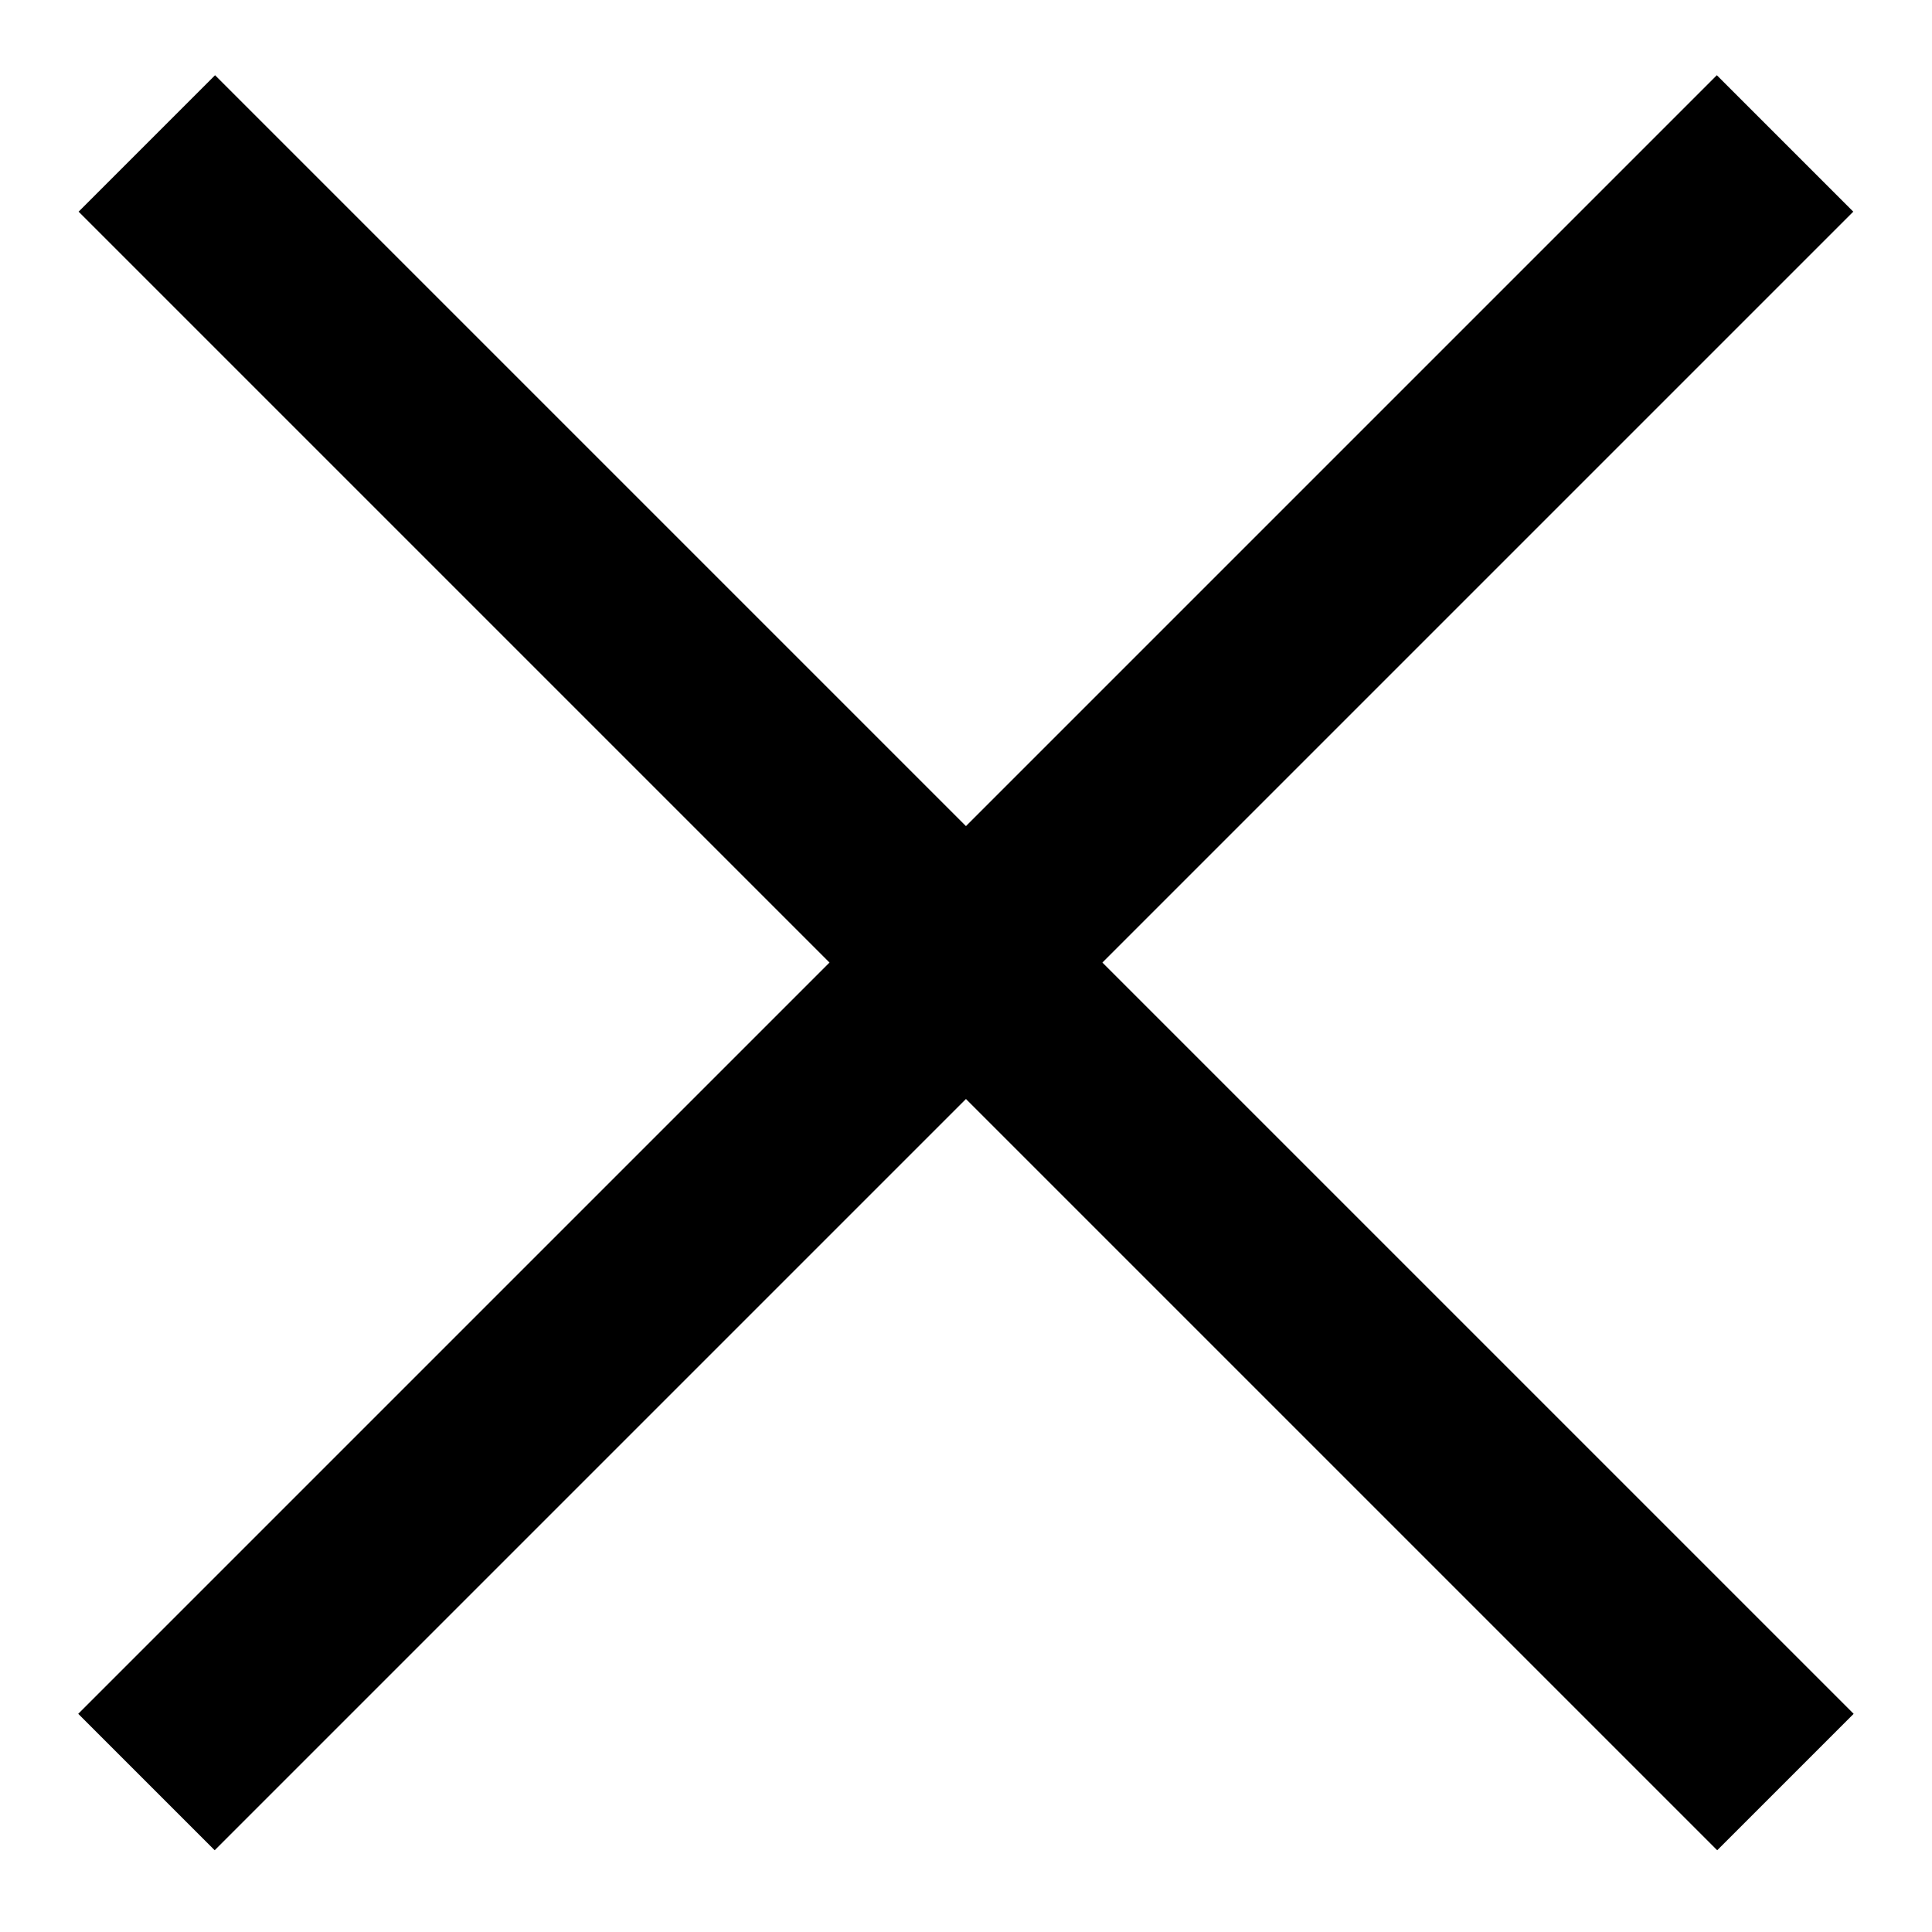
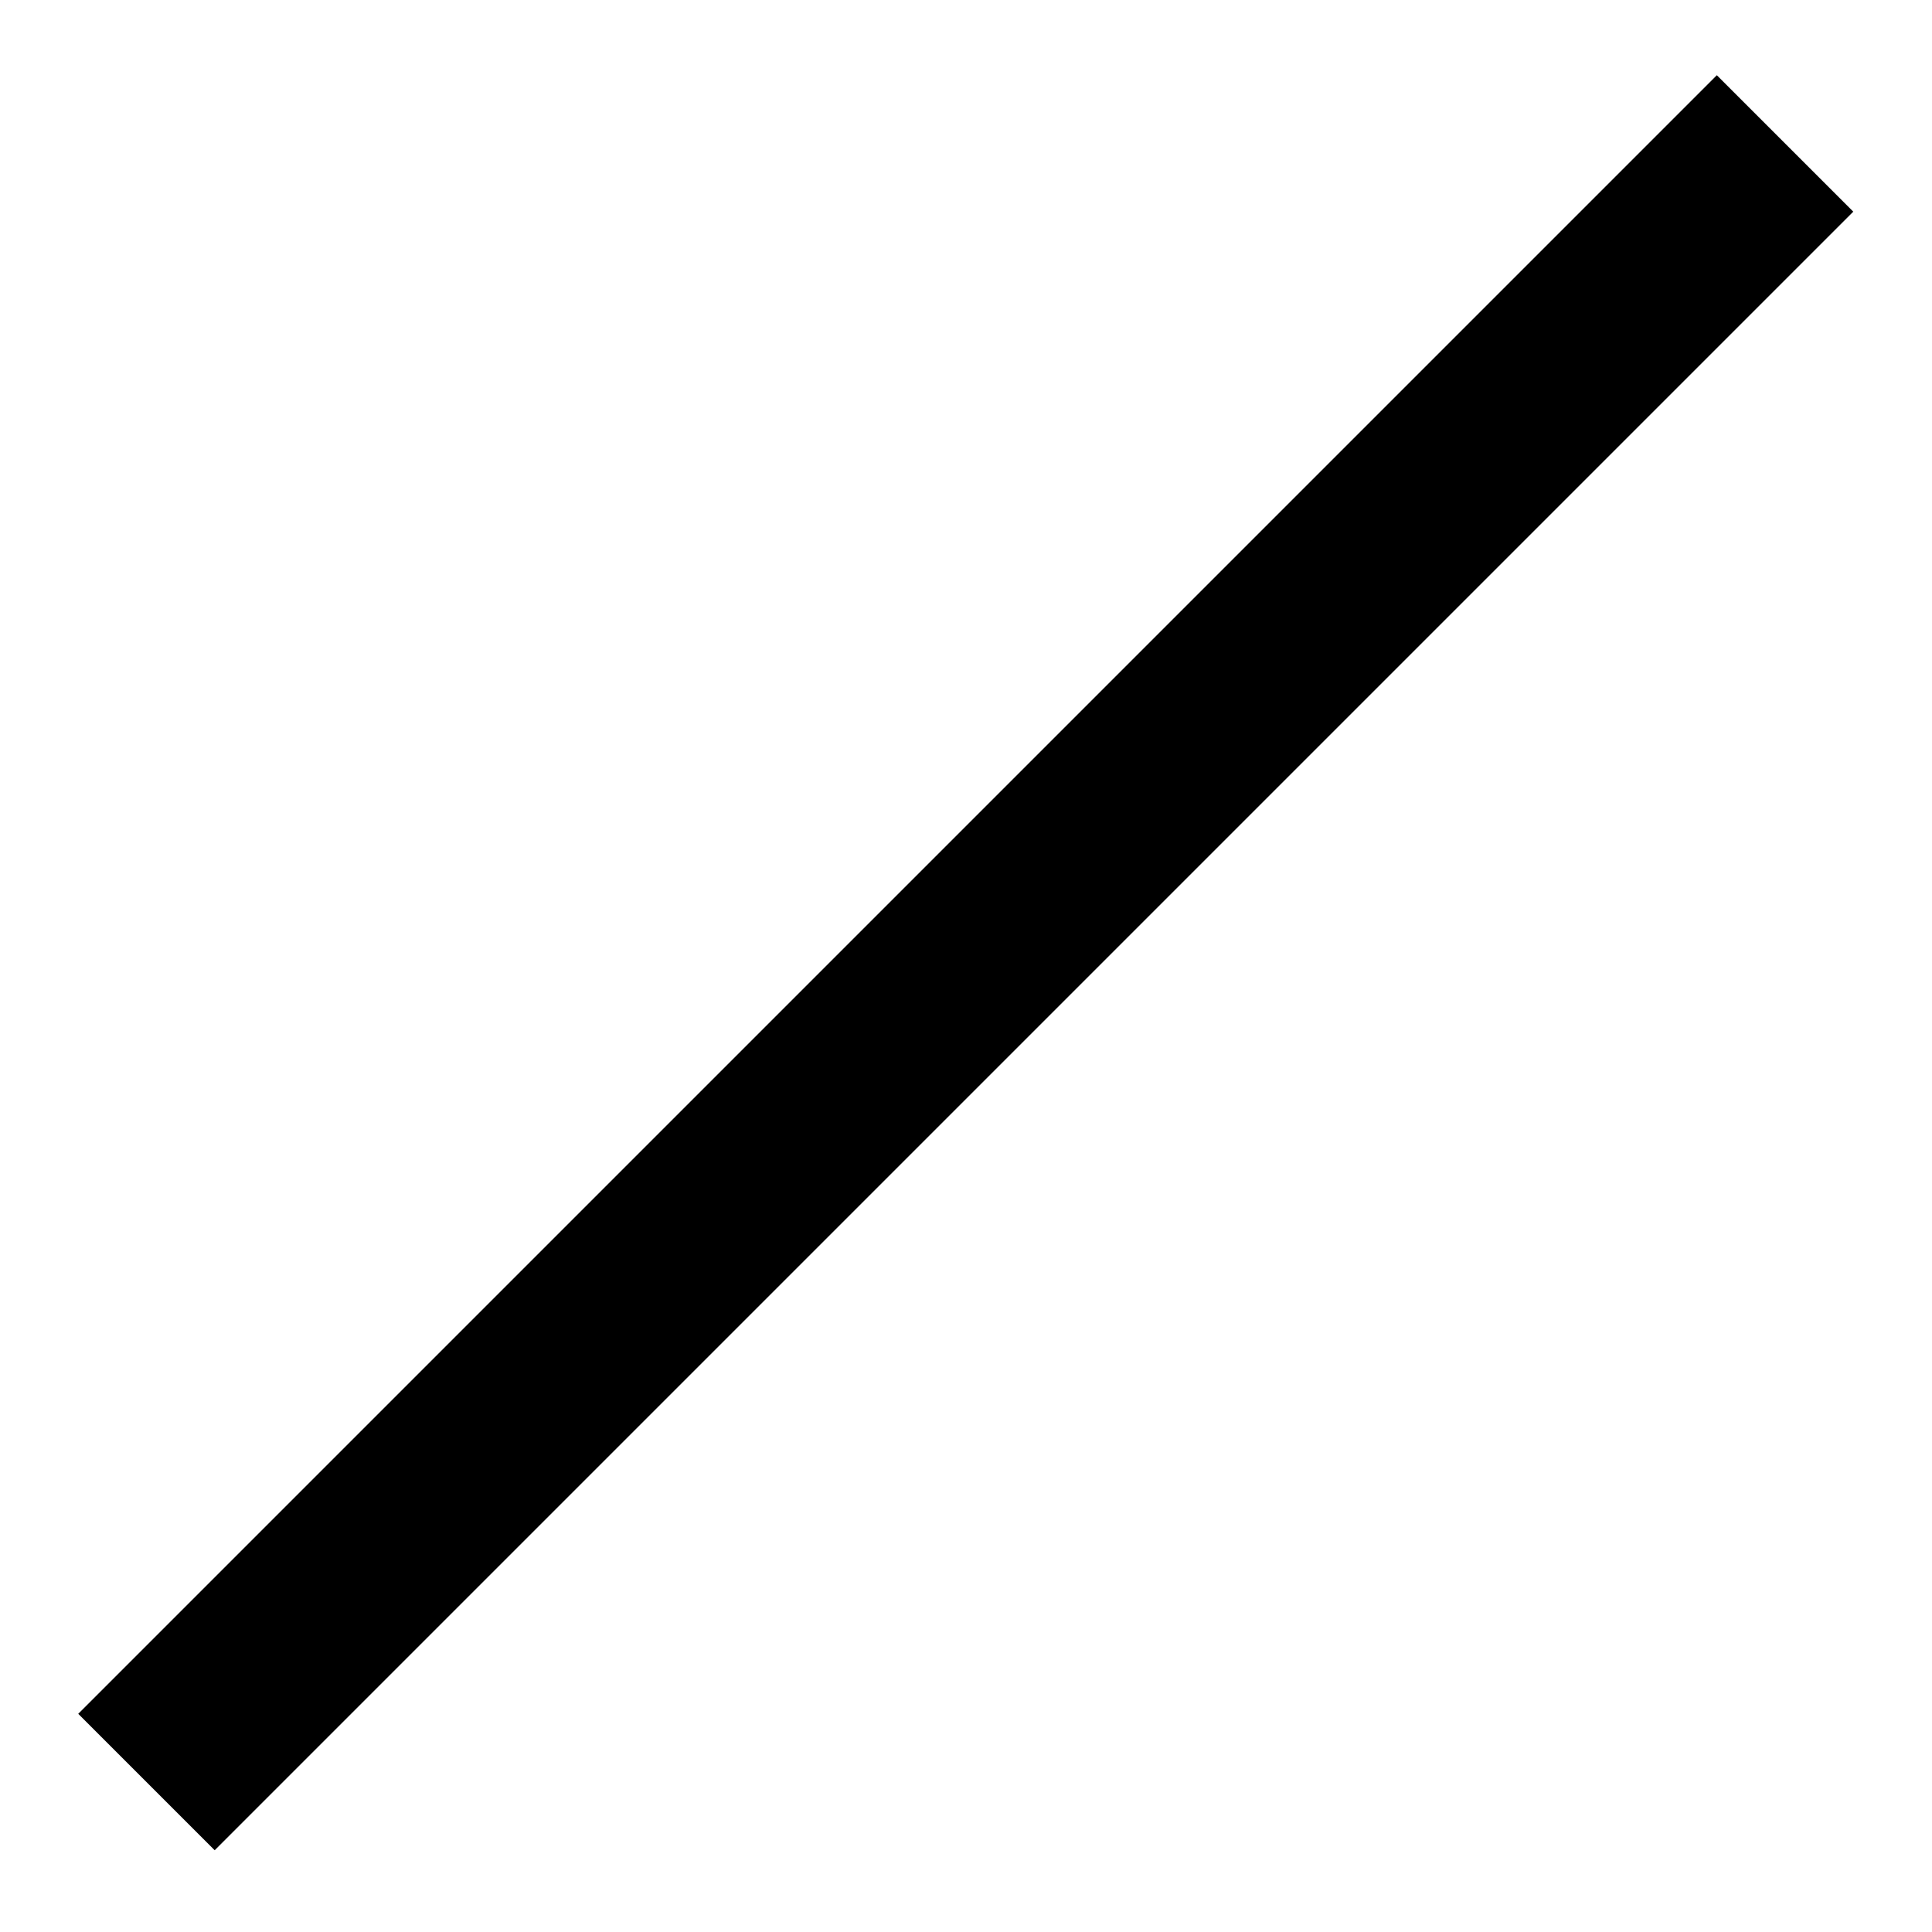
<svg xmlns="http://www.w3.org/2000/svg" width="16" height="16" viewBox="0 0 16 16" fill="none">
-   <rect x="1.781" y="0.623" width="19.191" height="1.598" transform="rotate(45 1.781 0.623)" fill="black" />
  <rect x="0.648" y="14.193" width="19.191" height="1.598" transform="rotate(-45 0.648 14.193)" fill="black" />
</svg>